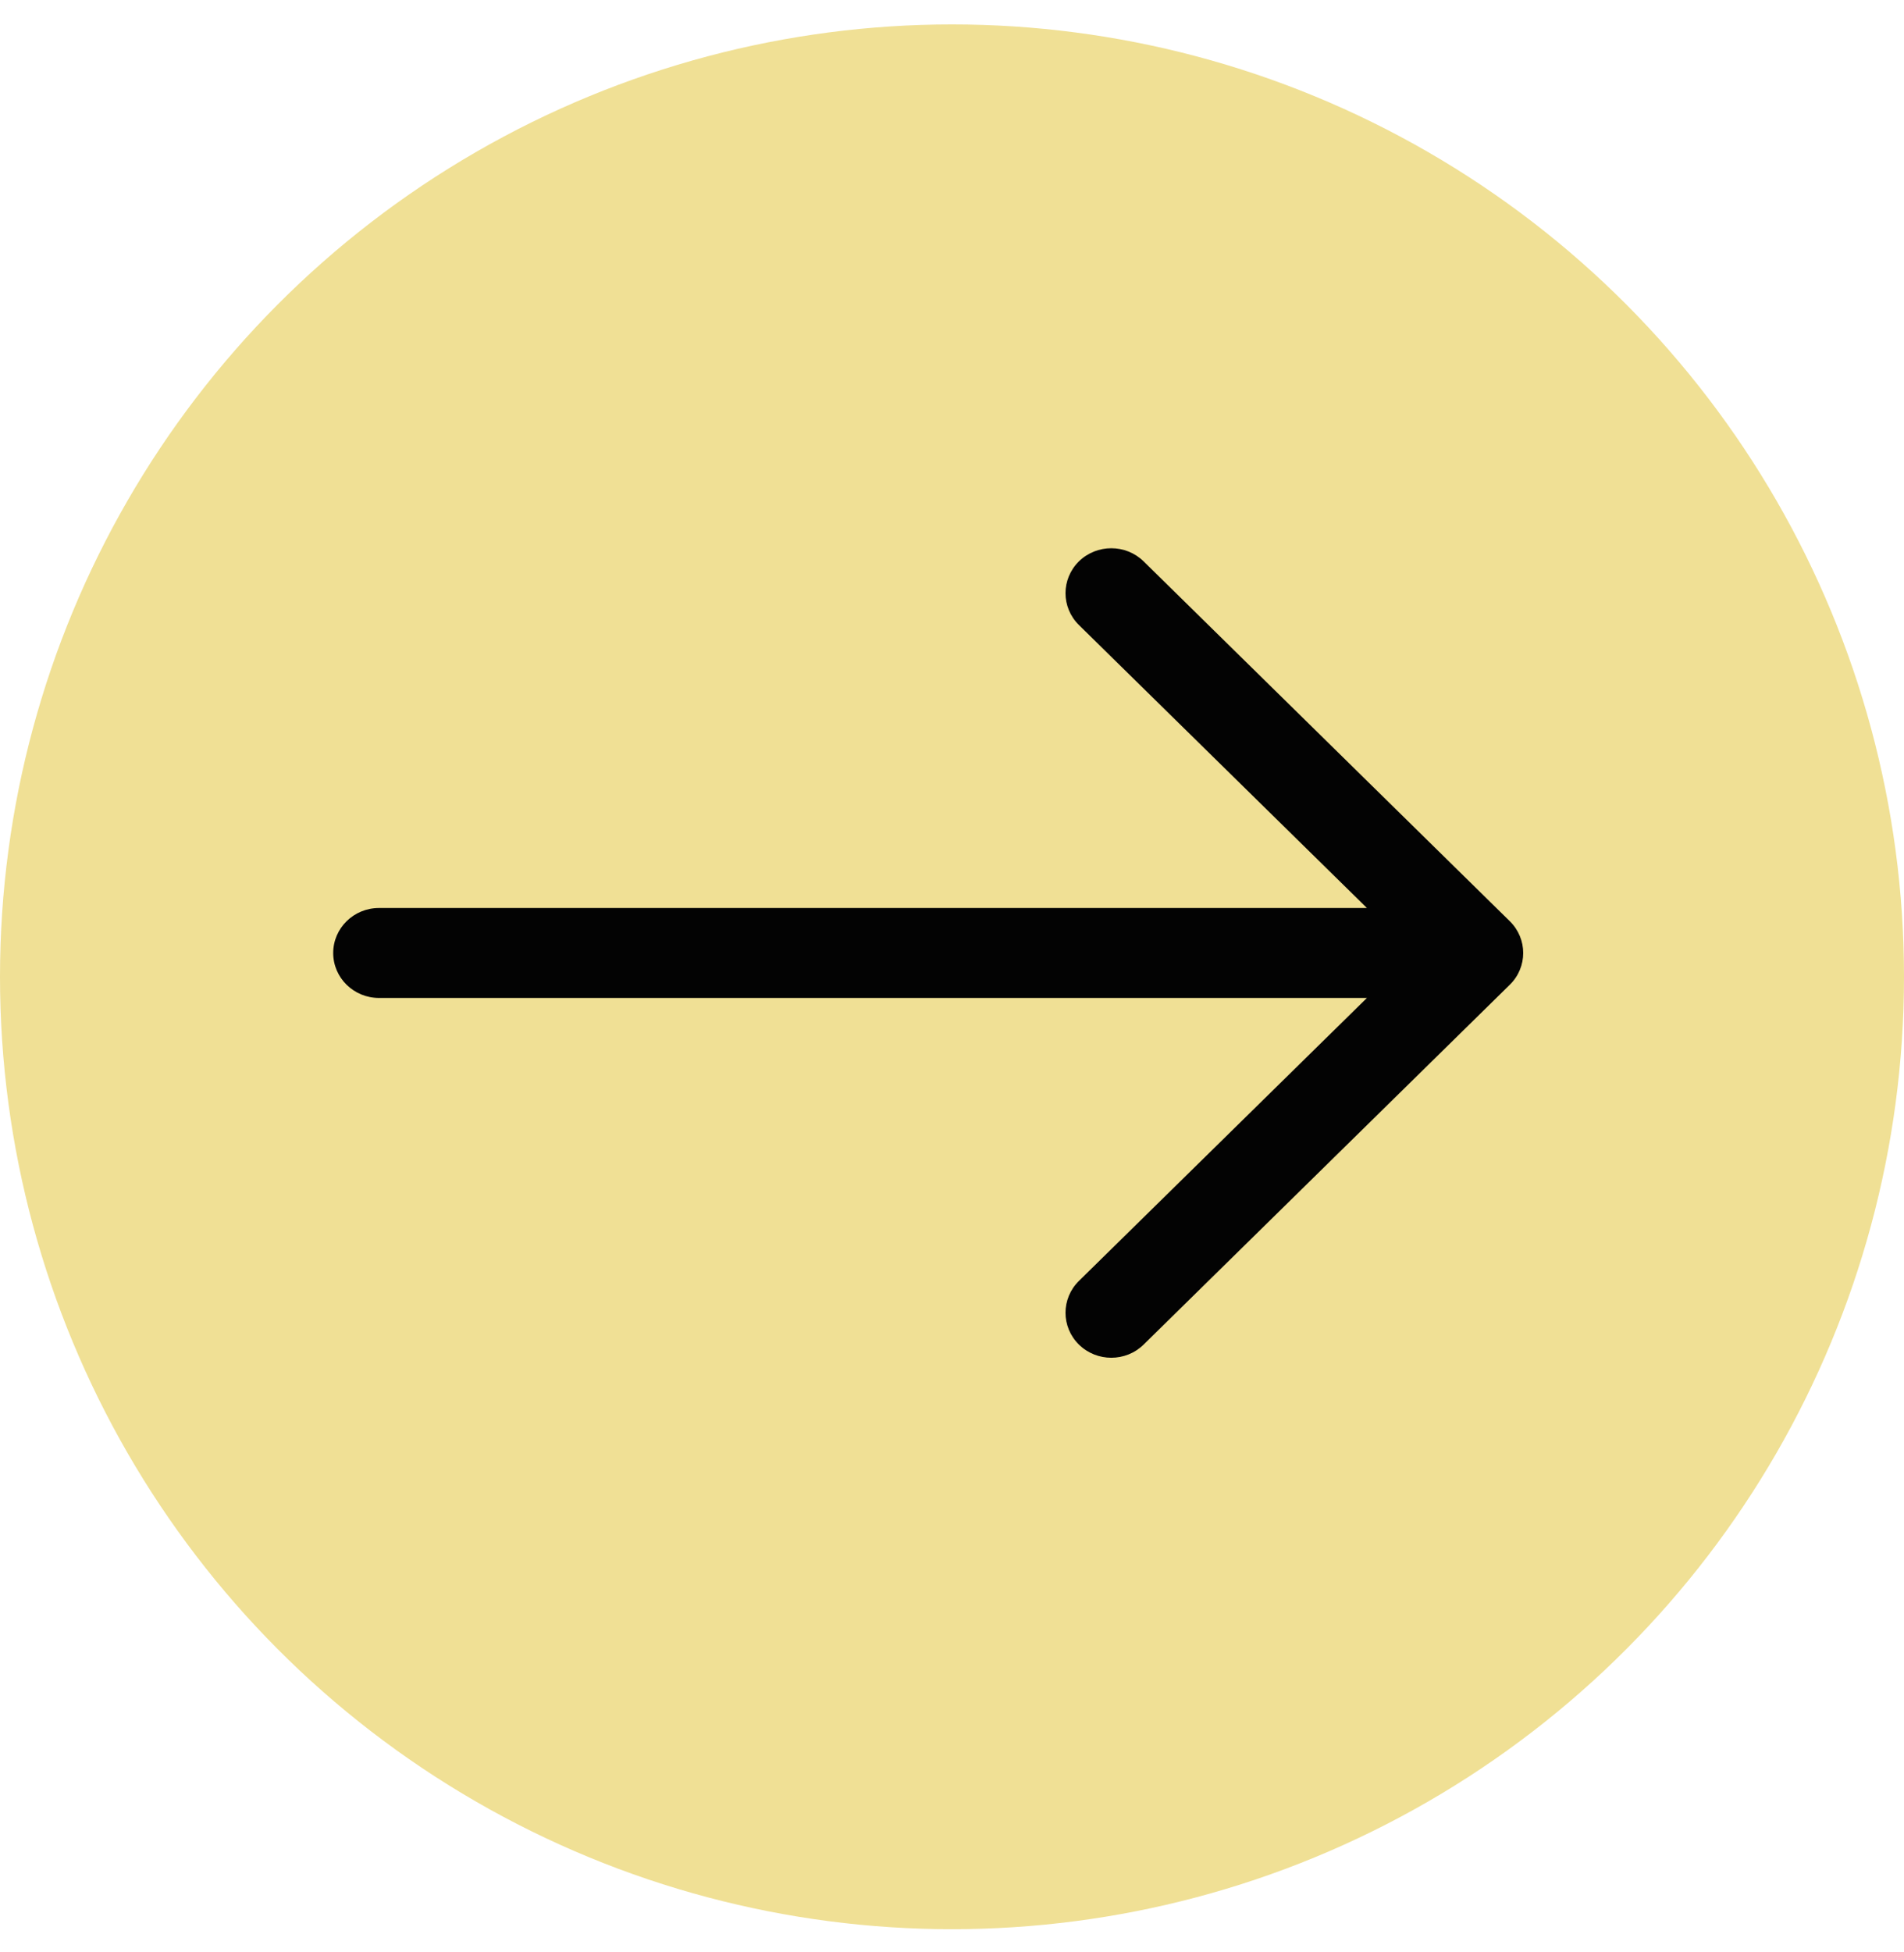
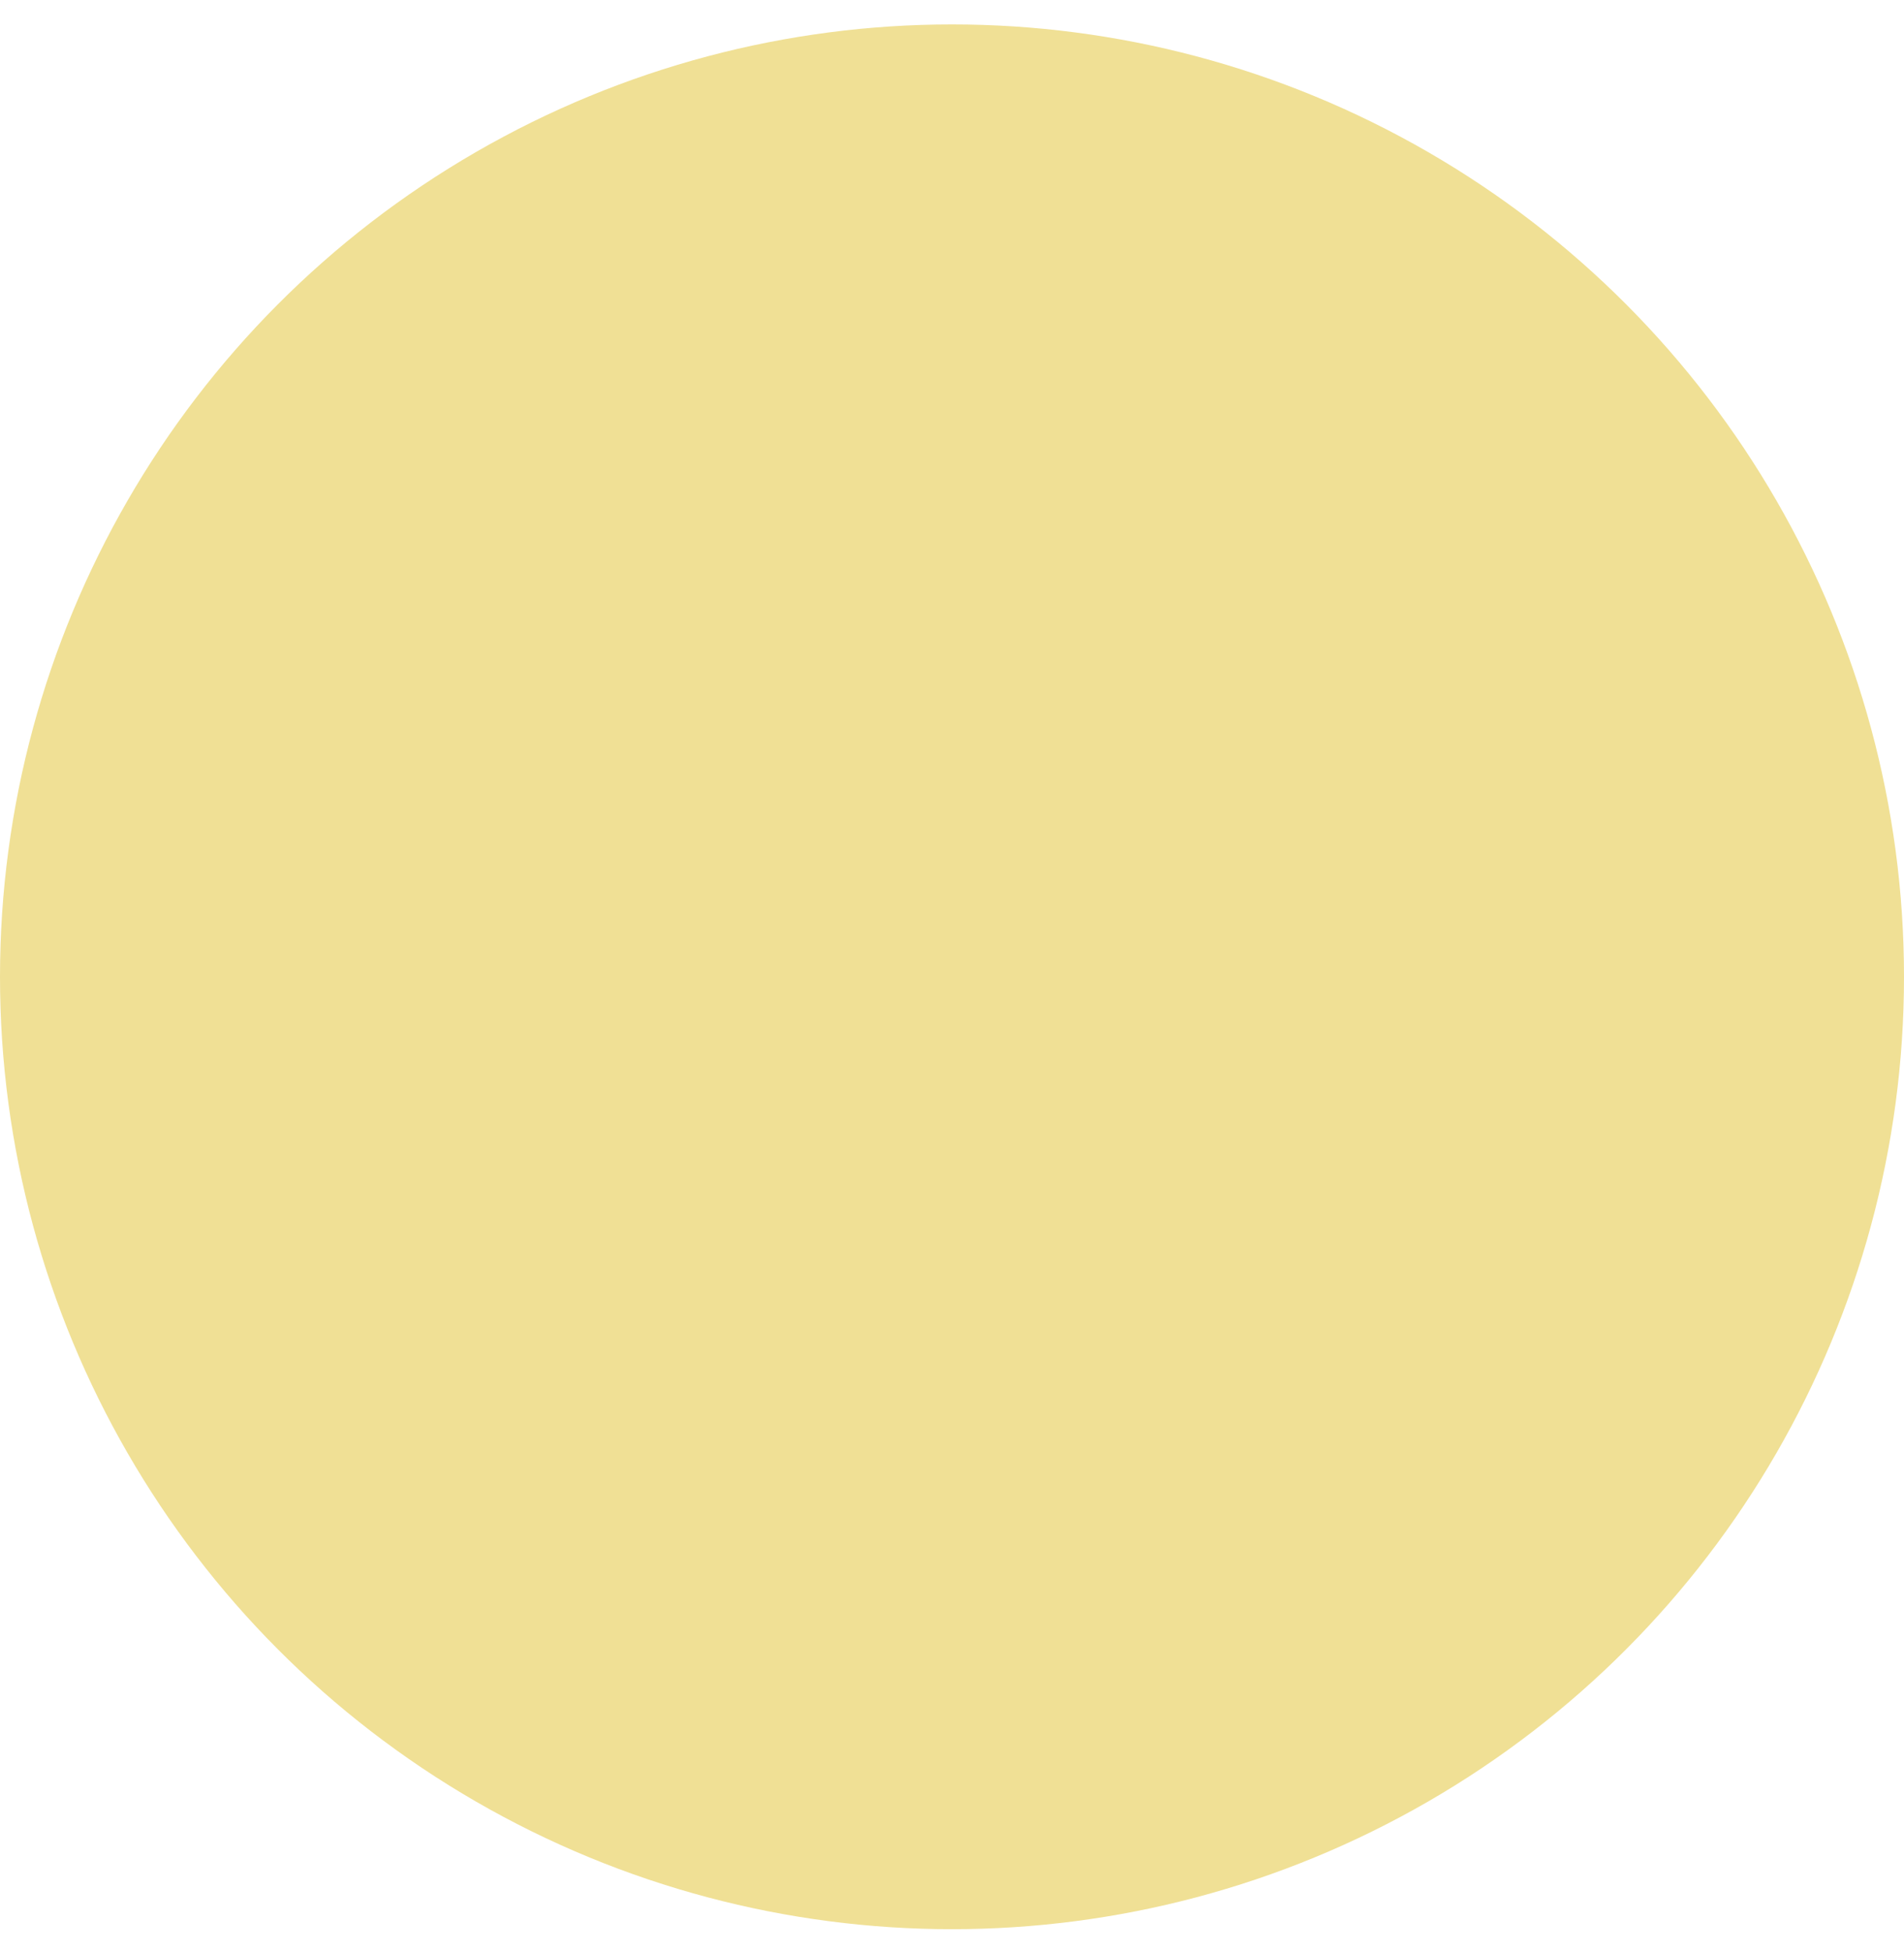
<svg xmlns="http://www.w3.org/2000/svg" width="40" height="41" viewBox="0 0 40 41" fill="none">
  <circle cx="20" cy="20.513" r="20" fill="#F0E095" />
-   <path fill-rule="evenodd" clip-rule="evenodd" d="M22.666 11.789C23.042 11.421 23.651 11.421 24.026 11.789L31.718 19.345C32.094 19.714 32.094 20.312 31.718 20.68L24.026 28.236C23.651 28.605 23.042 28.605 22.666 28.236C22.291 27.867 22.291 27.269 22.666 26.9L28.717 20.957H7.962C7.431 20.957 7 20.534 7 20.013C7 19.491 7.431 19.068 7.962 19.068H28.717L22.666 13.125C22.291 12.756 22.291 12.158 22.666 11.789Z" fill="#030303" />
</svg>